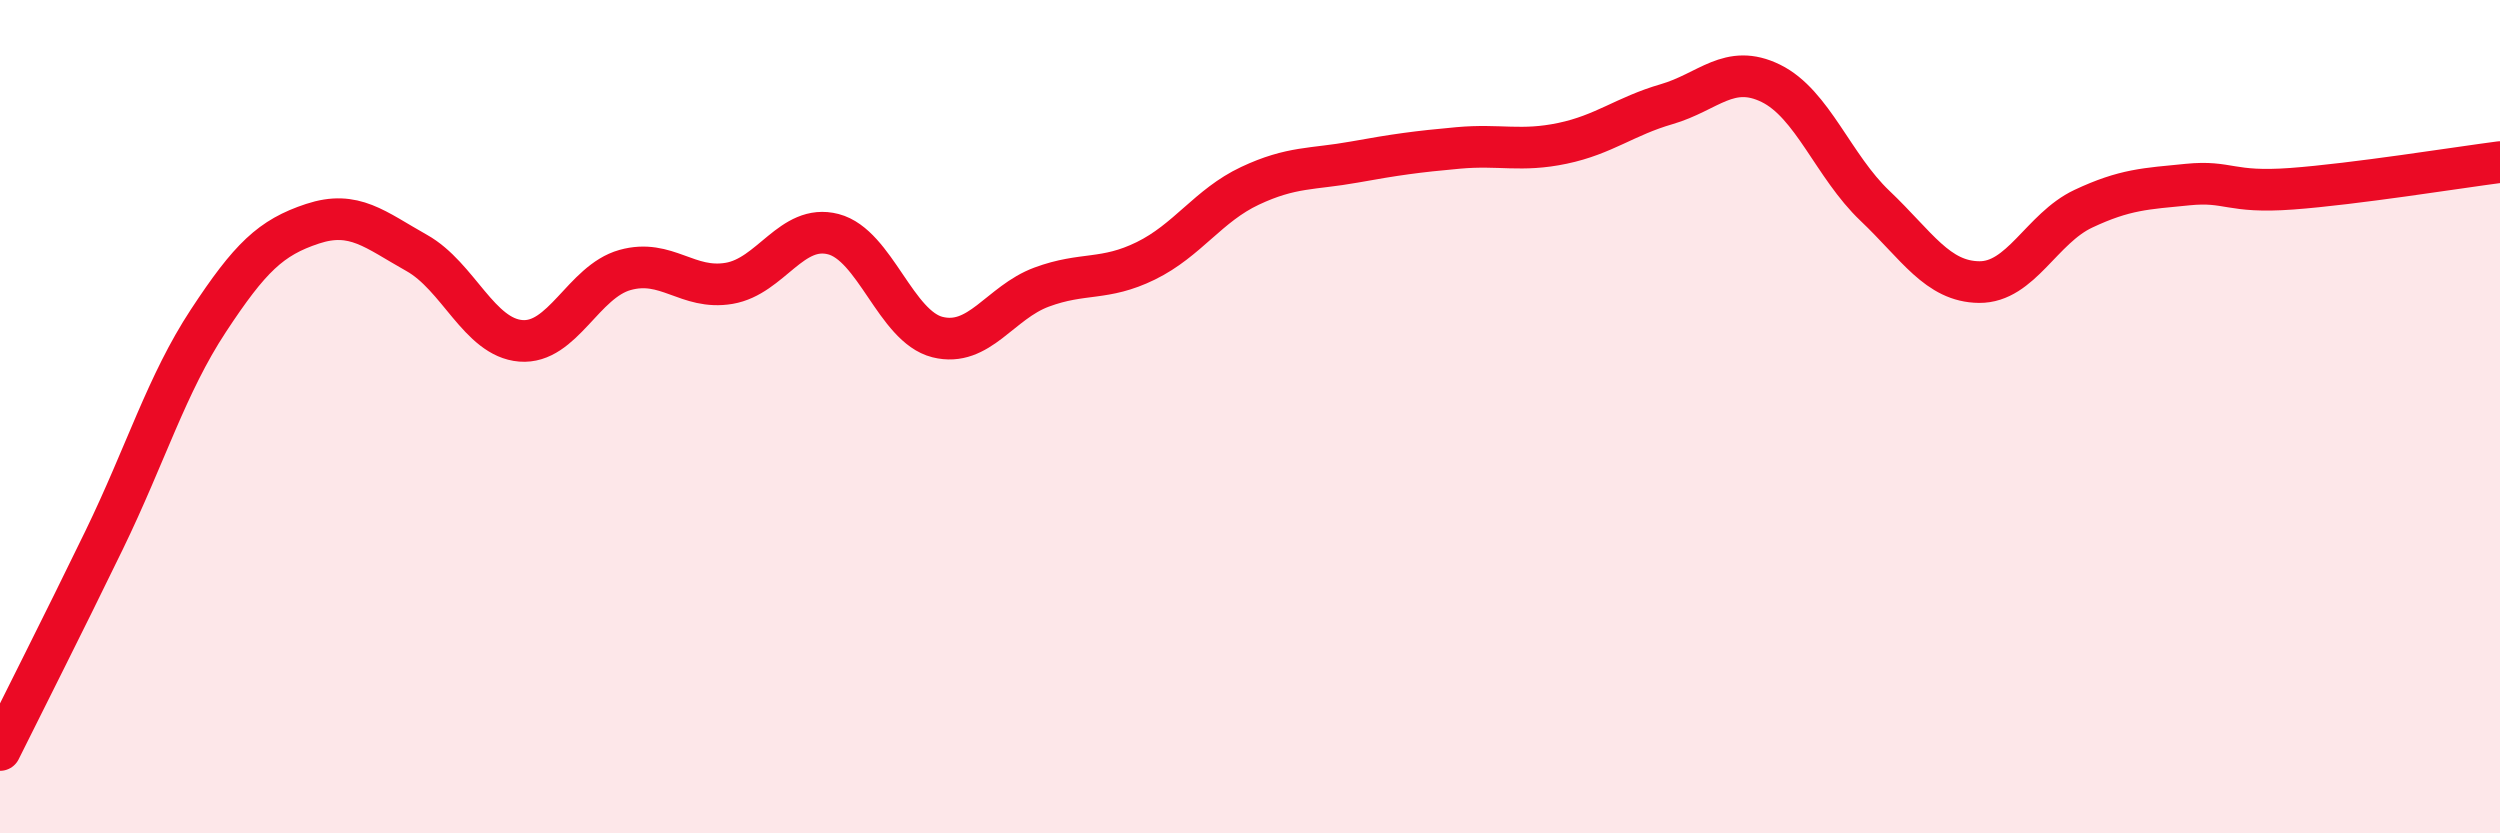
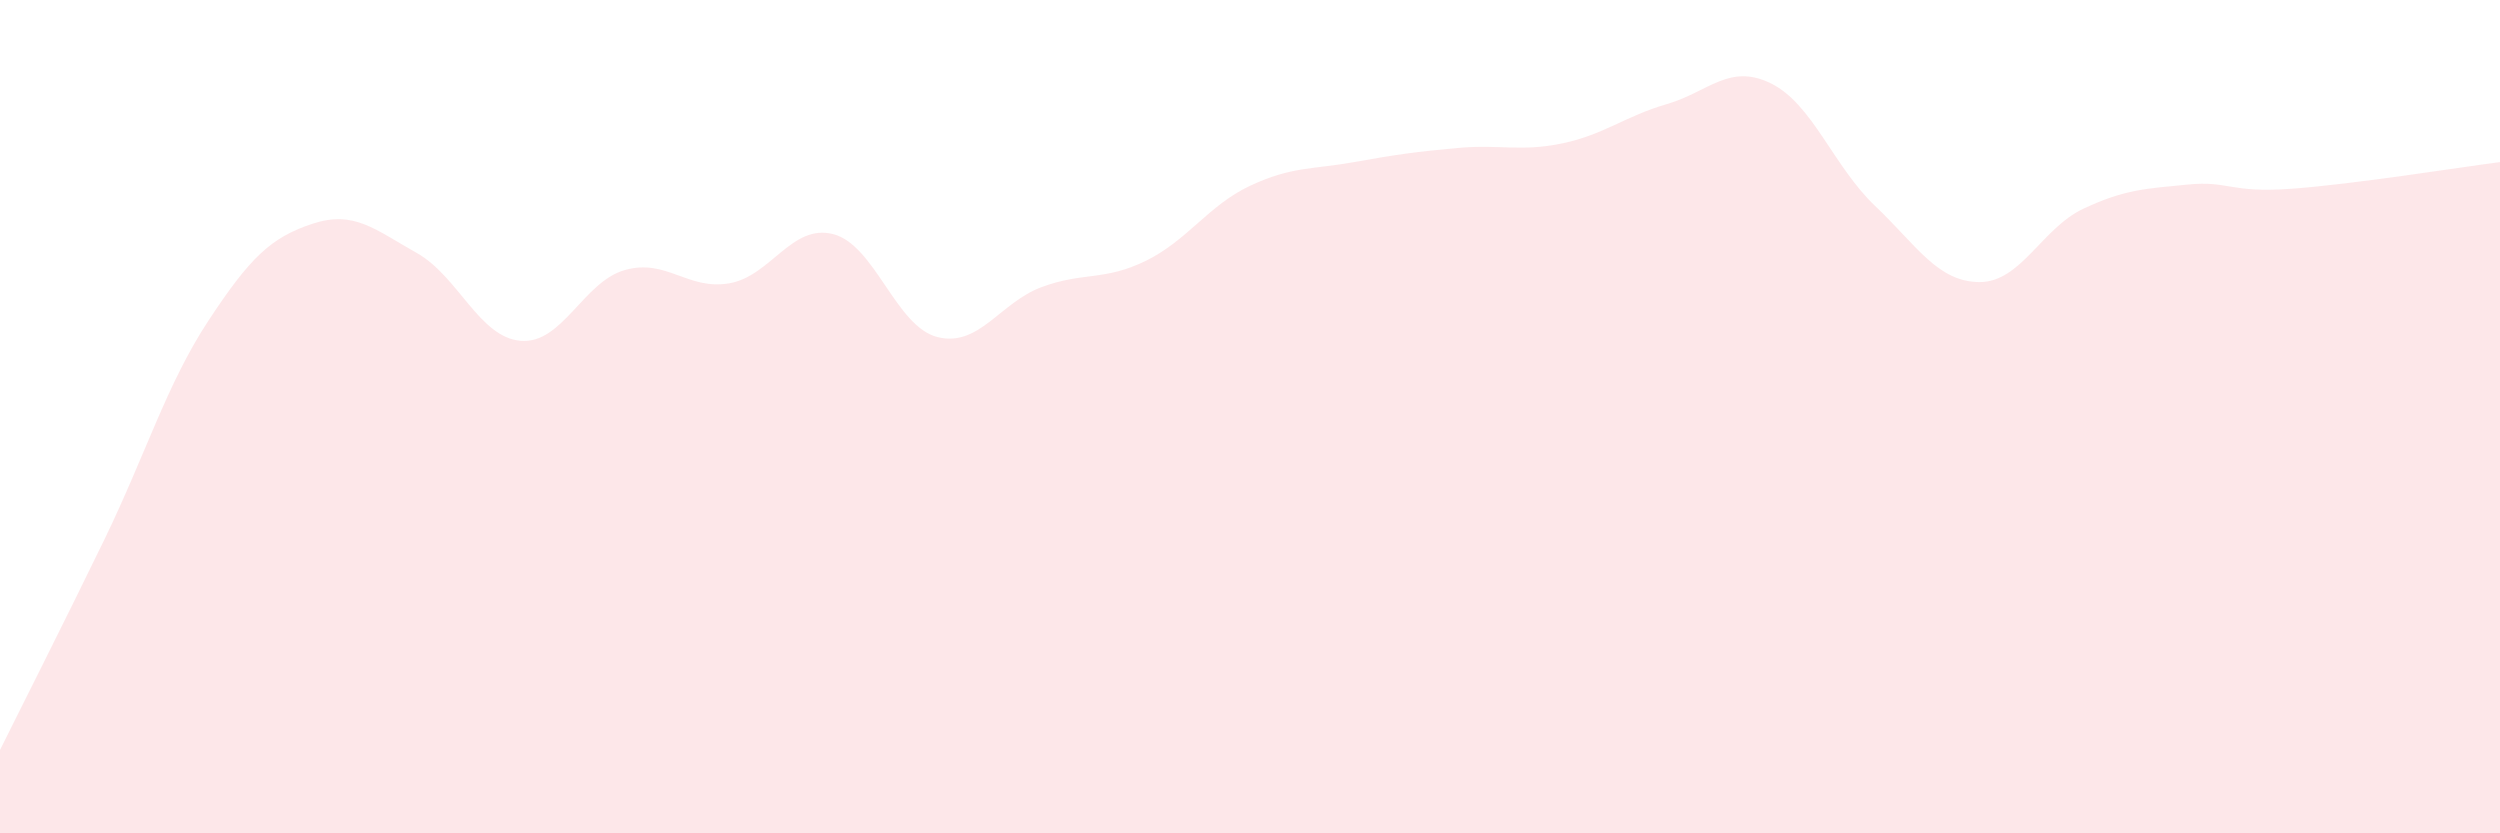
<svg xmlns="http://www.w3.org/2000/svg" width="60" height="20" viewBox="0 0 60 20">
  <path d="M 0,18 C 0.5,16.99 1.5,15.02 2.5,12.96 C 3.5,10.9 4,9.22 5,7.7 C 6,6.18 6.5,5.7 7.5,5.37 C 8.5,5.04 9,5.51 10,6.07 C 11,6.63 11.5,8.1 12.5,8.18 C 13.5,8.26 14,6.76 15,6.48 C 16,6.2 16.5,6.97 17.5,6.8 C 18.5,6.63 19,5.36 20,5.62 C 21,5.88 21.5,7.84 22.5,8.09 C 23.5,8.34 24,7.26 25,6.89 C 26,6.52 26.5,6.75 27.5,6.26 C 28.5,5.77 29,4.93 30,4.46 C 31,3.99 31.5,4.07 32.5,3.89 C 33.5,3.71 34,3.64 35,3.55 C 36,3.46 36.5,3.65 37.5,3.44 C 38.5,3.23 39,2.79 40,2.5 C 41,2.21 41.5,1.51 42.5,2 C 43.5,2.49 44,3.99 45,4.94 C 46,5.89 46.5,6.76 47.5,6.77 C 48.5,6.78 49,5.48 50,5.01 C 51,4.54 51.5,4.53 52.5,4.43 C 53.5,4.33 53.5,4.64 55,4.53 C 56.5,4.42 59,4.02 60,3.89L60 20L0 20Z" fill="#EB0A25" opacity="0.1" stroke-linecap="round" stroke-linejoin="round" />
-   <path d="M 0,18 C 0.5,16.99 1.5,15.02 2.5,12.96 C 3.5,10.9 4,9.22 5,7.7 C 6,6.18 6.5,5.7 7.5,5.37 C 8.5,5.04 9,5.51 10,6.07 C 11,6.63 11.5,8.1 12.5,8.18 C 13.5,8.26 14,6.76 15,6.48 C 16,6.2 16.5,6.97 17.5,6.8 C 18.5,6.63 19,5.36 20,5.62 C 21,5.88 21.5,7.84 22.5,8.09 C 23.5,8.34 24,7.26 25,6.89 C 26,6.52 26.5,6.75 27.5,6.26 C 28.5,5.77 29,4.93 30,4.46 C 31,3.99 31.5,4.07 32.5,3.89 C 33.5,3.71 34,3.64 35,3.55 C 36,3.46 36.5,3.65 37.5,3.44 C 38.5,3.23 39,2.79 40,2.5 C 41,2.21 41.5,1.51 42.5,2 C 43.5,2.49 44,3.99 45,4.94 C 46,5.89 46.5,6.76 47.5,6.77 C 48.5,6.78 49,5.48 50,5.01 C 51,4.54 51.5,4.53 52.5,4.43 C 53.5,4.33 53.5,4.64 55,4.53 C 56.5,4.42 59,4.02 60,3.89" stroke="#EB0A25" stroke-width="1" fill="none" stroke-linecap="round" stroke-linejoin="round" />
</svg>